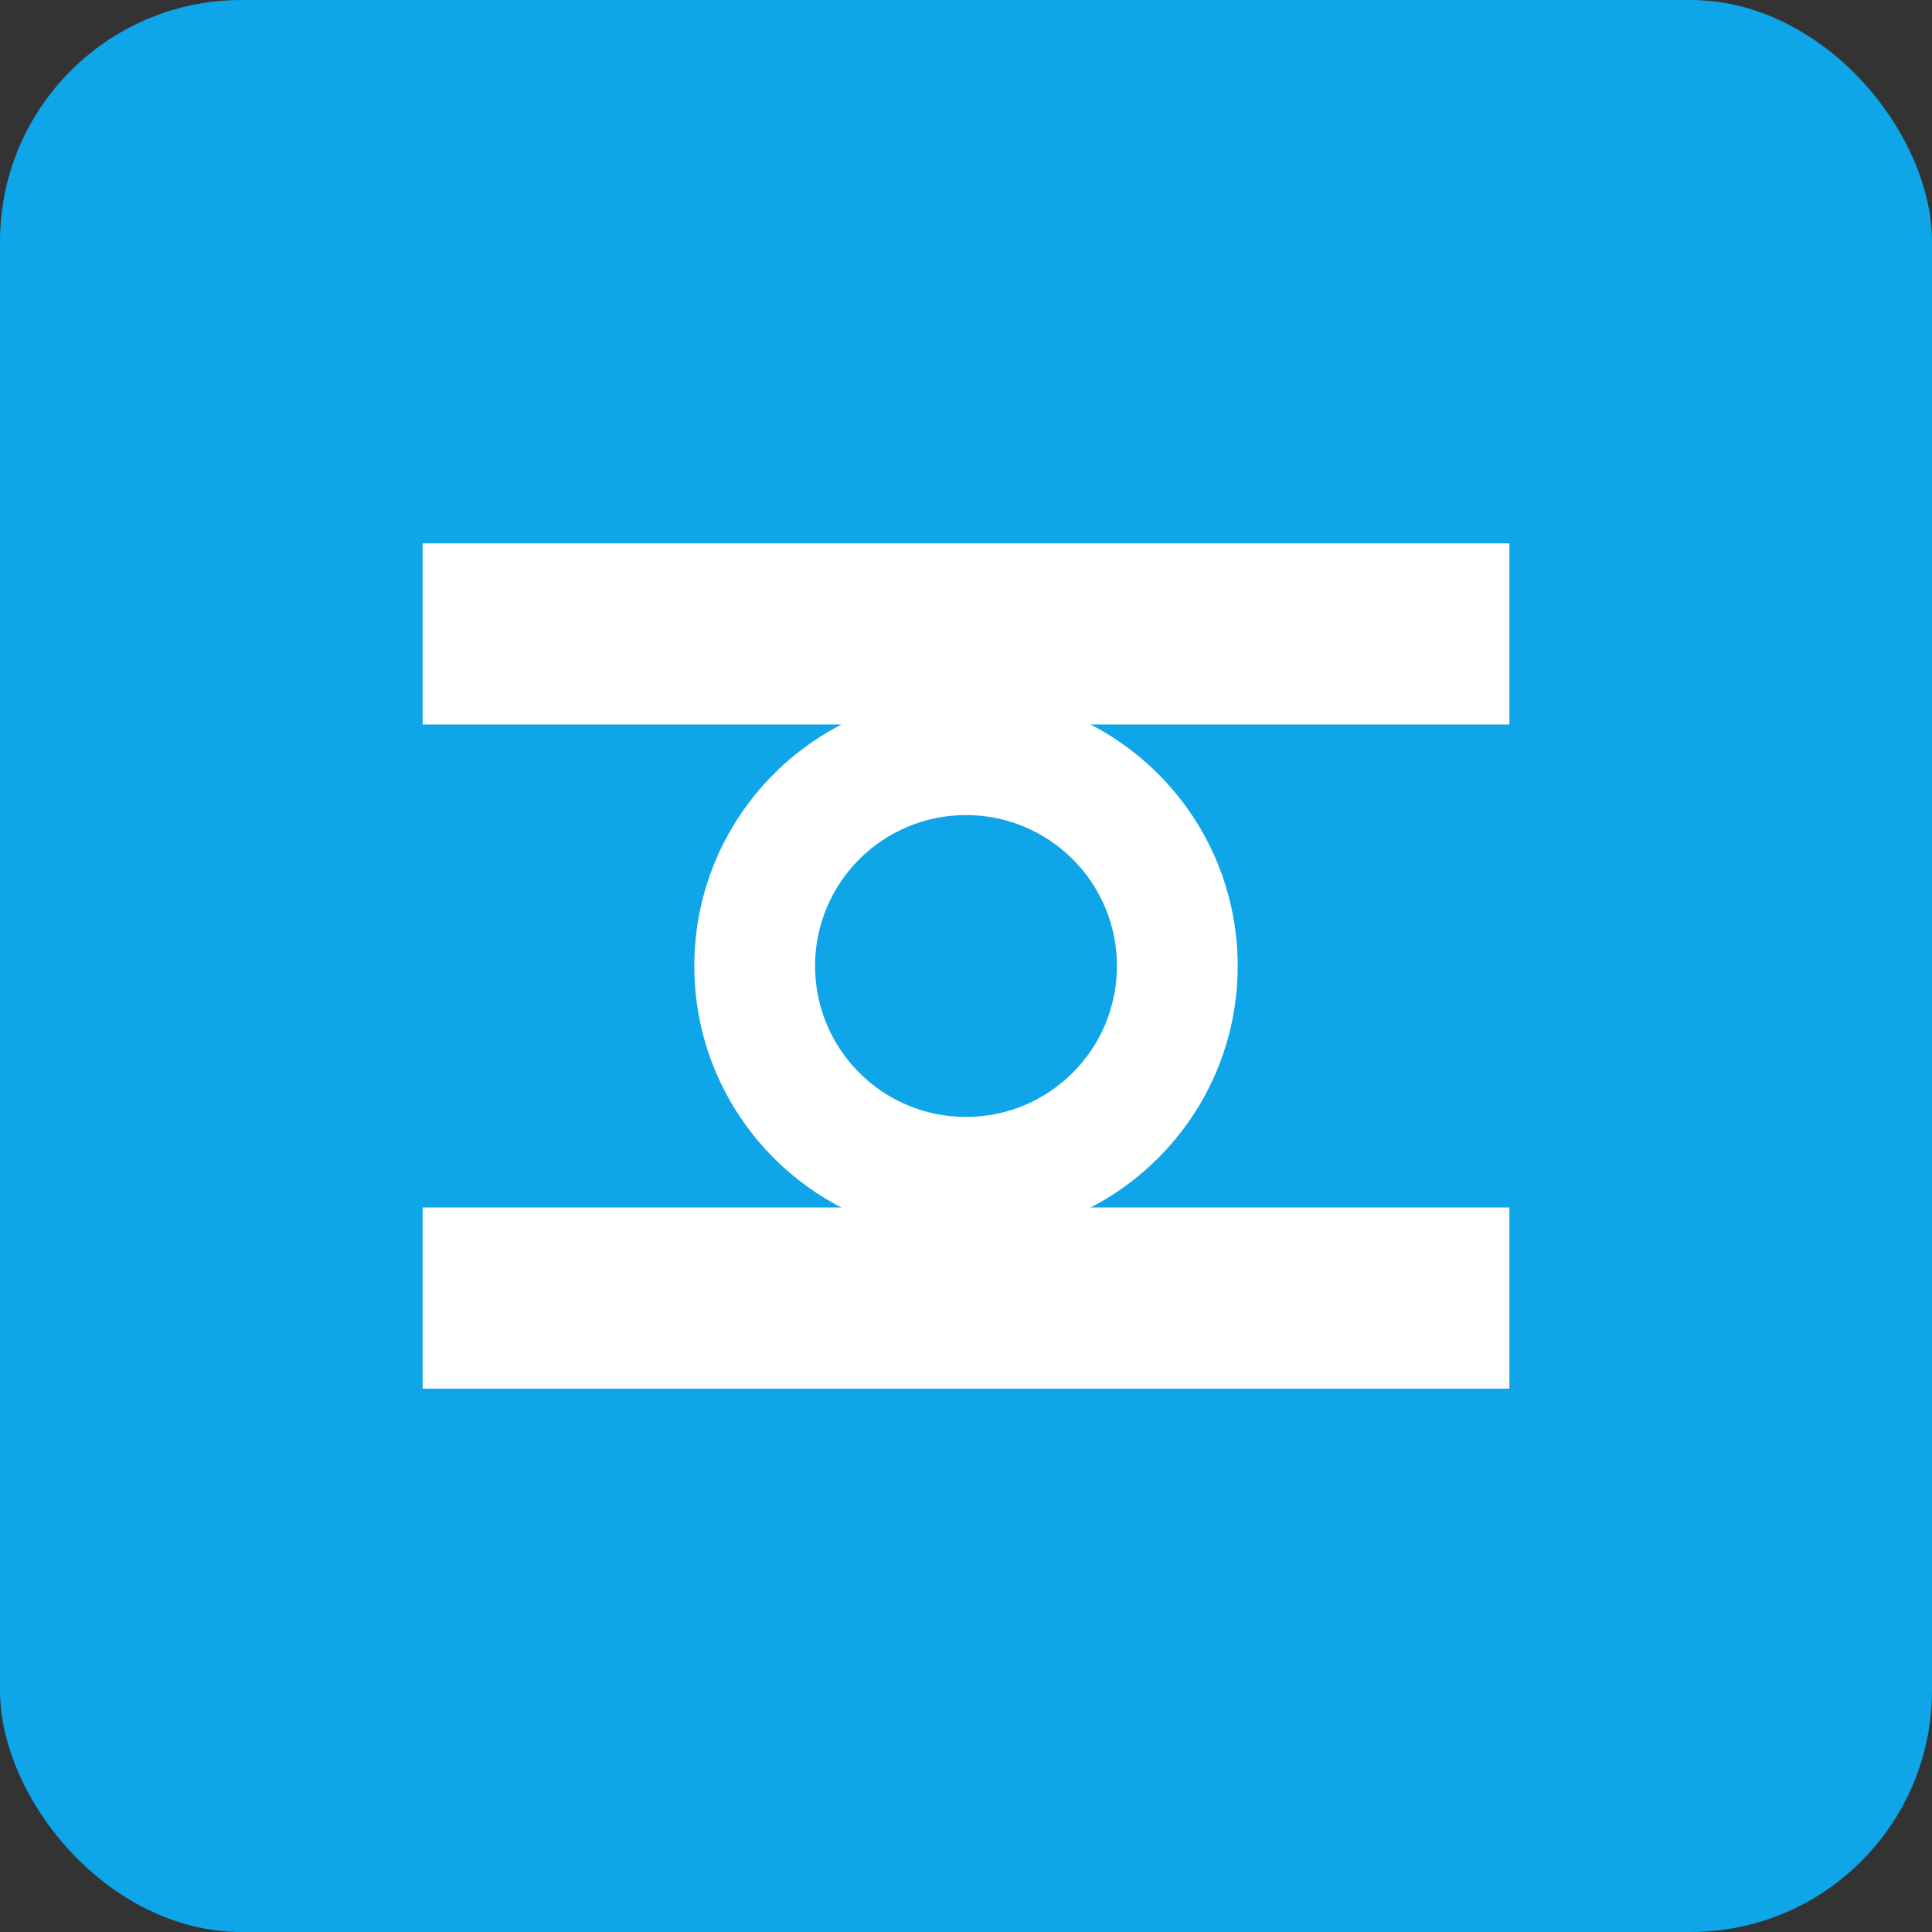
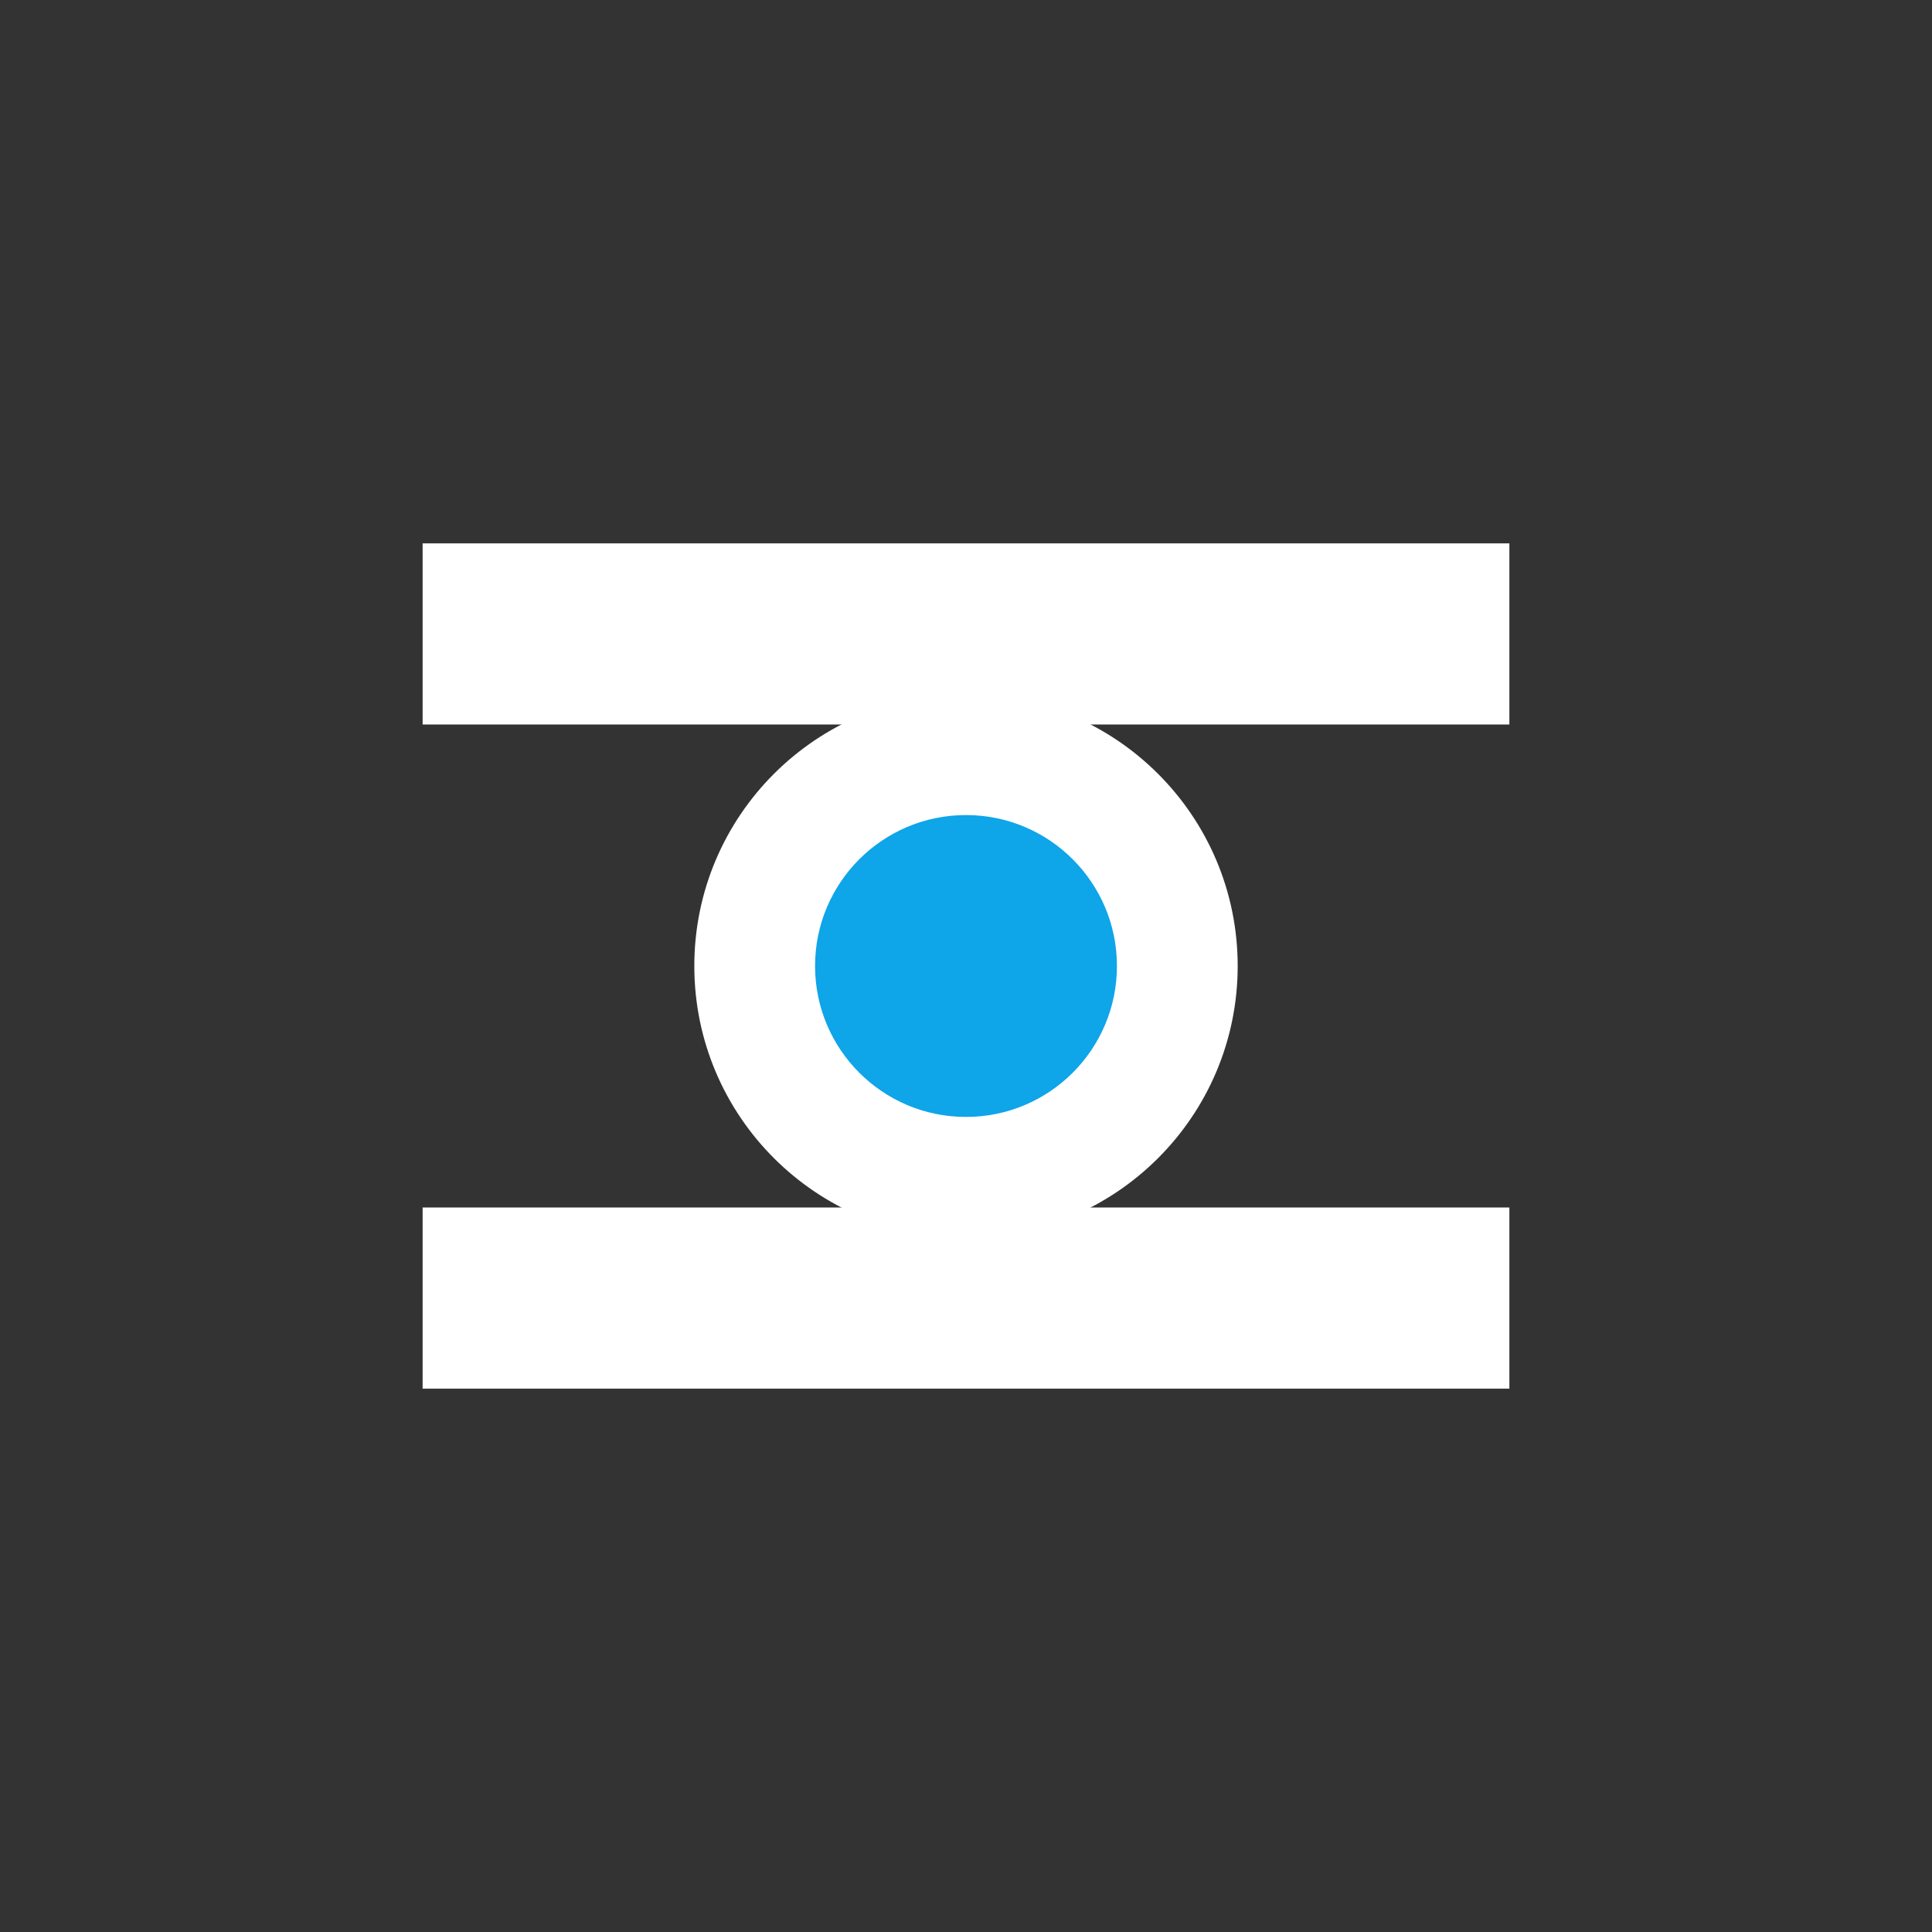
<svg xmlns="http://www.w3.org/2000/svg" viewBox="0 0 128 128">
  <rect x="0" y="0" width="128" height="128" fill="#333333" stroke="none" />
-   <rect width="128" height="128" rx="16" fill="#0ea5e9" />
  <path d="M28 80h72v12H28zM28 36h72v12H28z" fill="#fff" />
  <circle cx="64" cy="64" r="18" fill="#fff" />
  <circle cx="64" cy="64" r="10" fill="#0ea5e9" />
</svg>